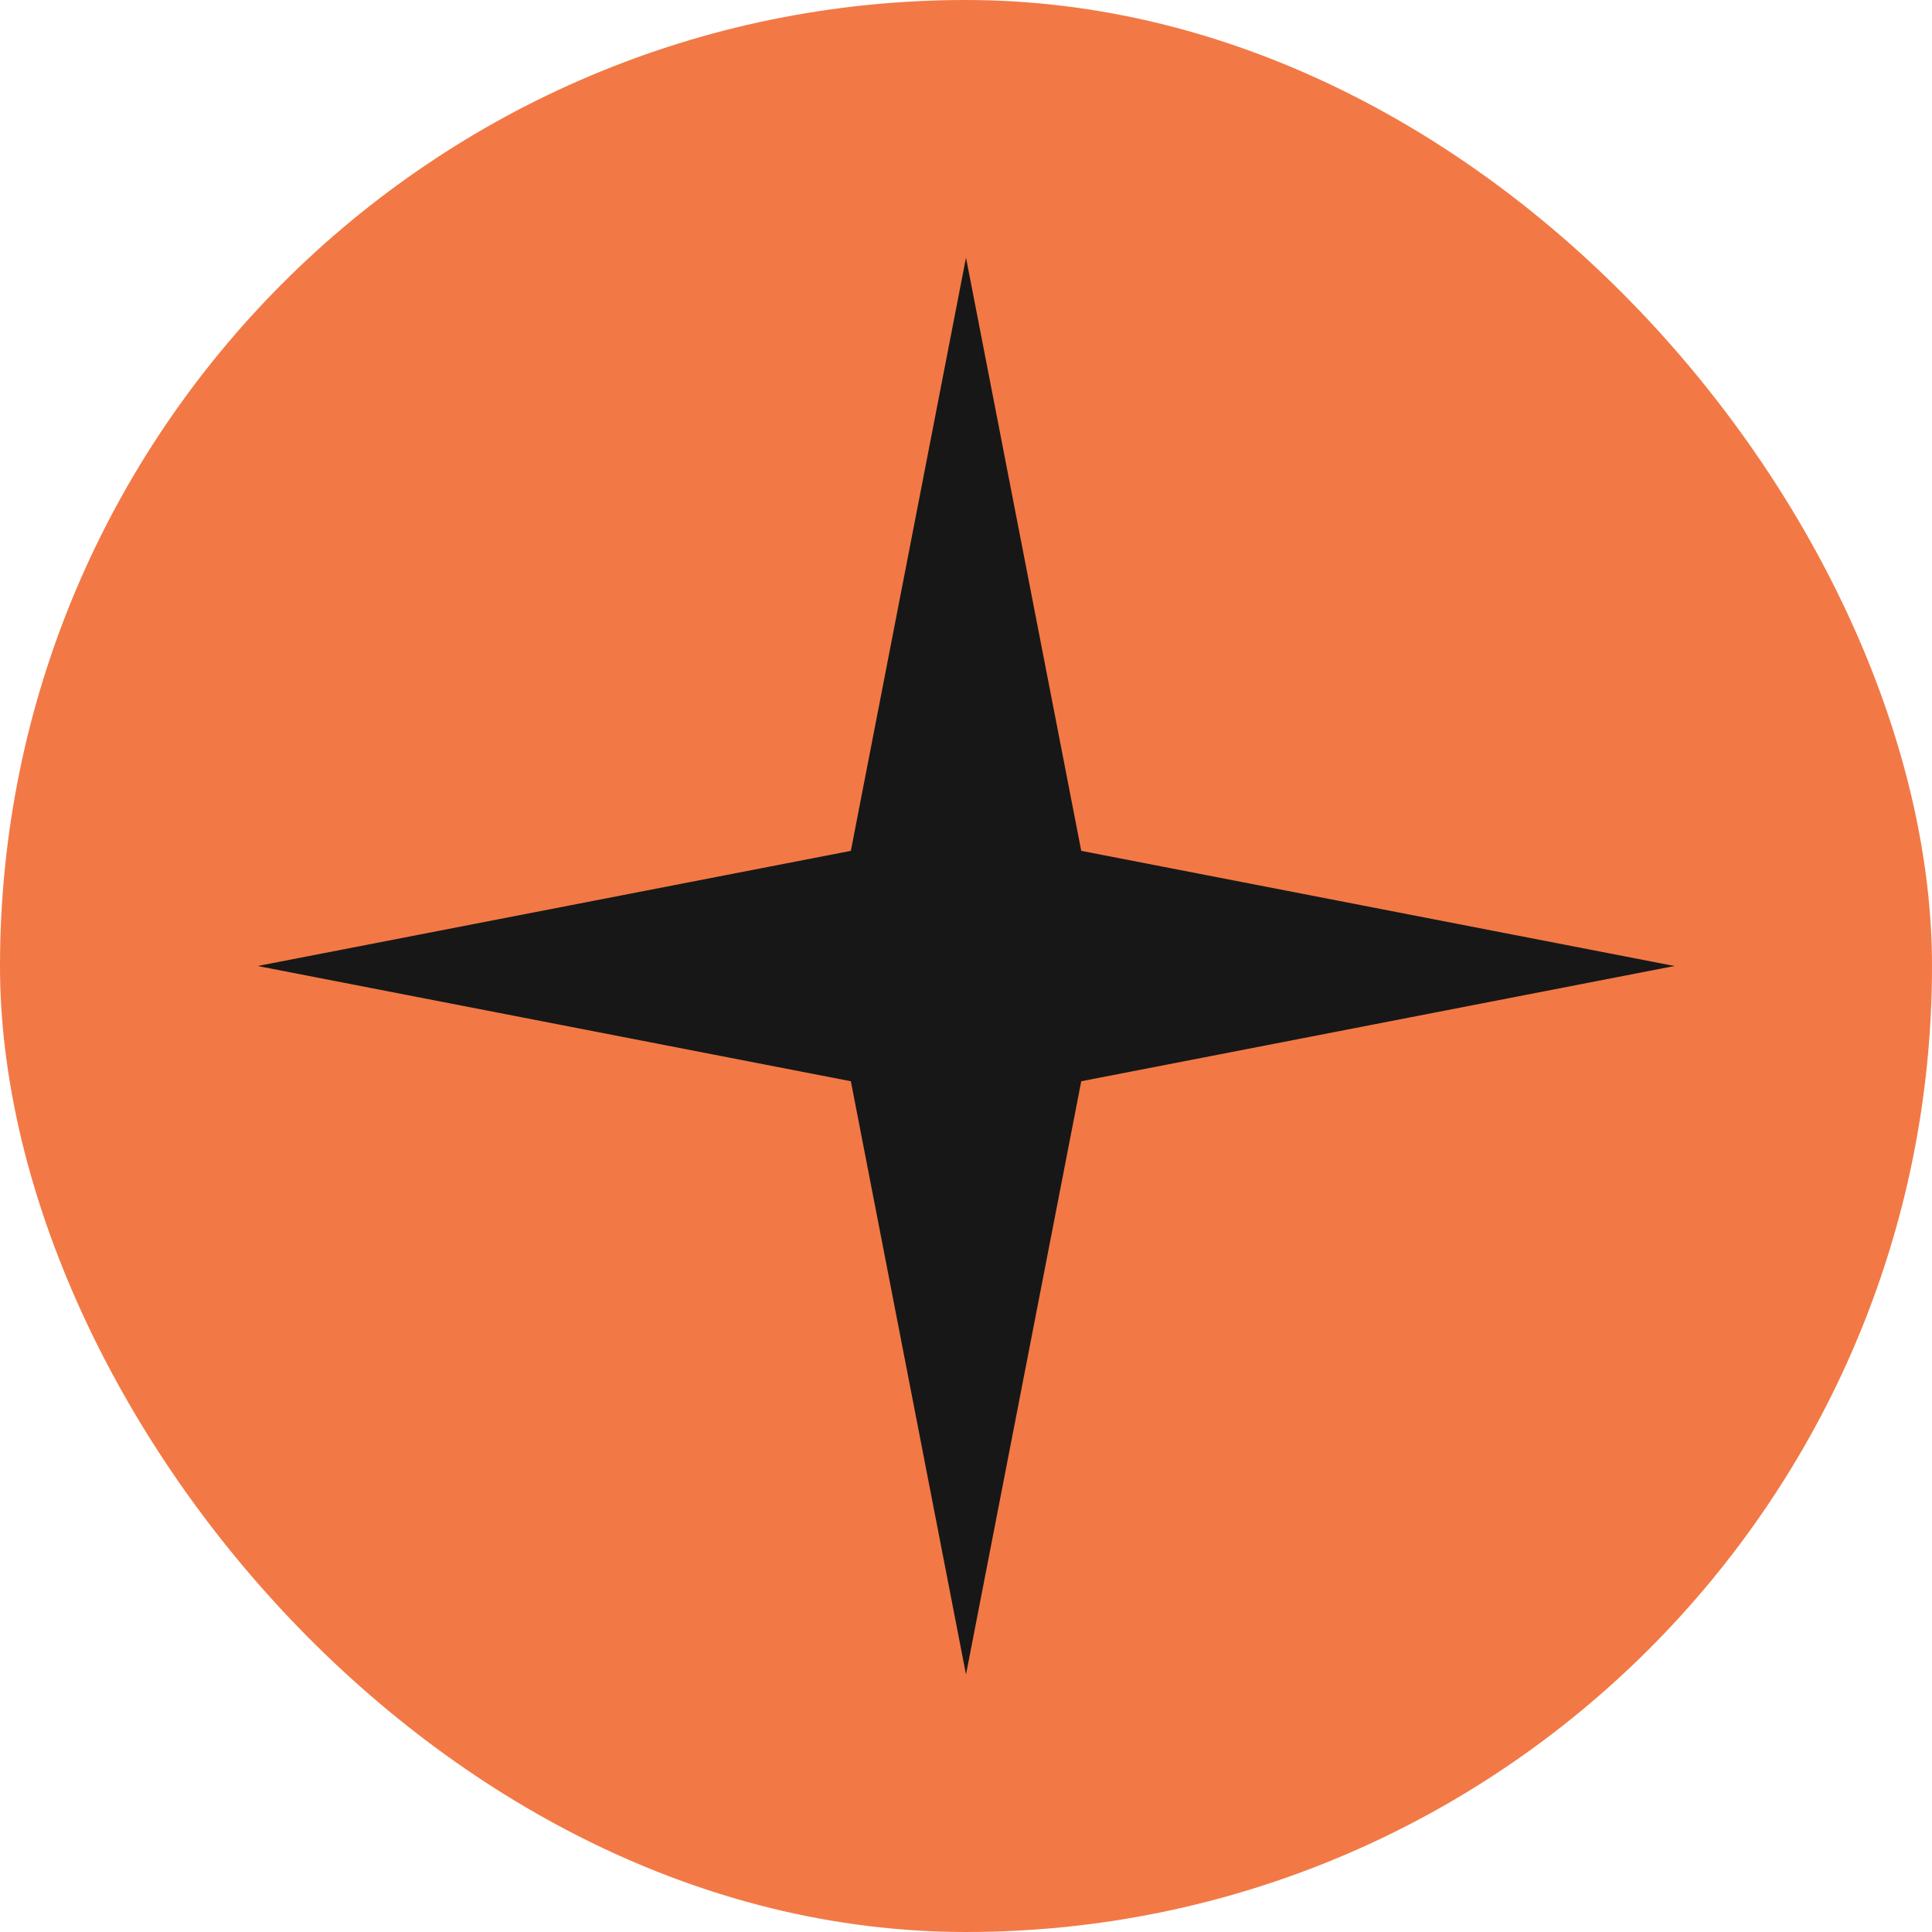
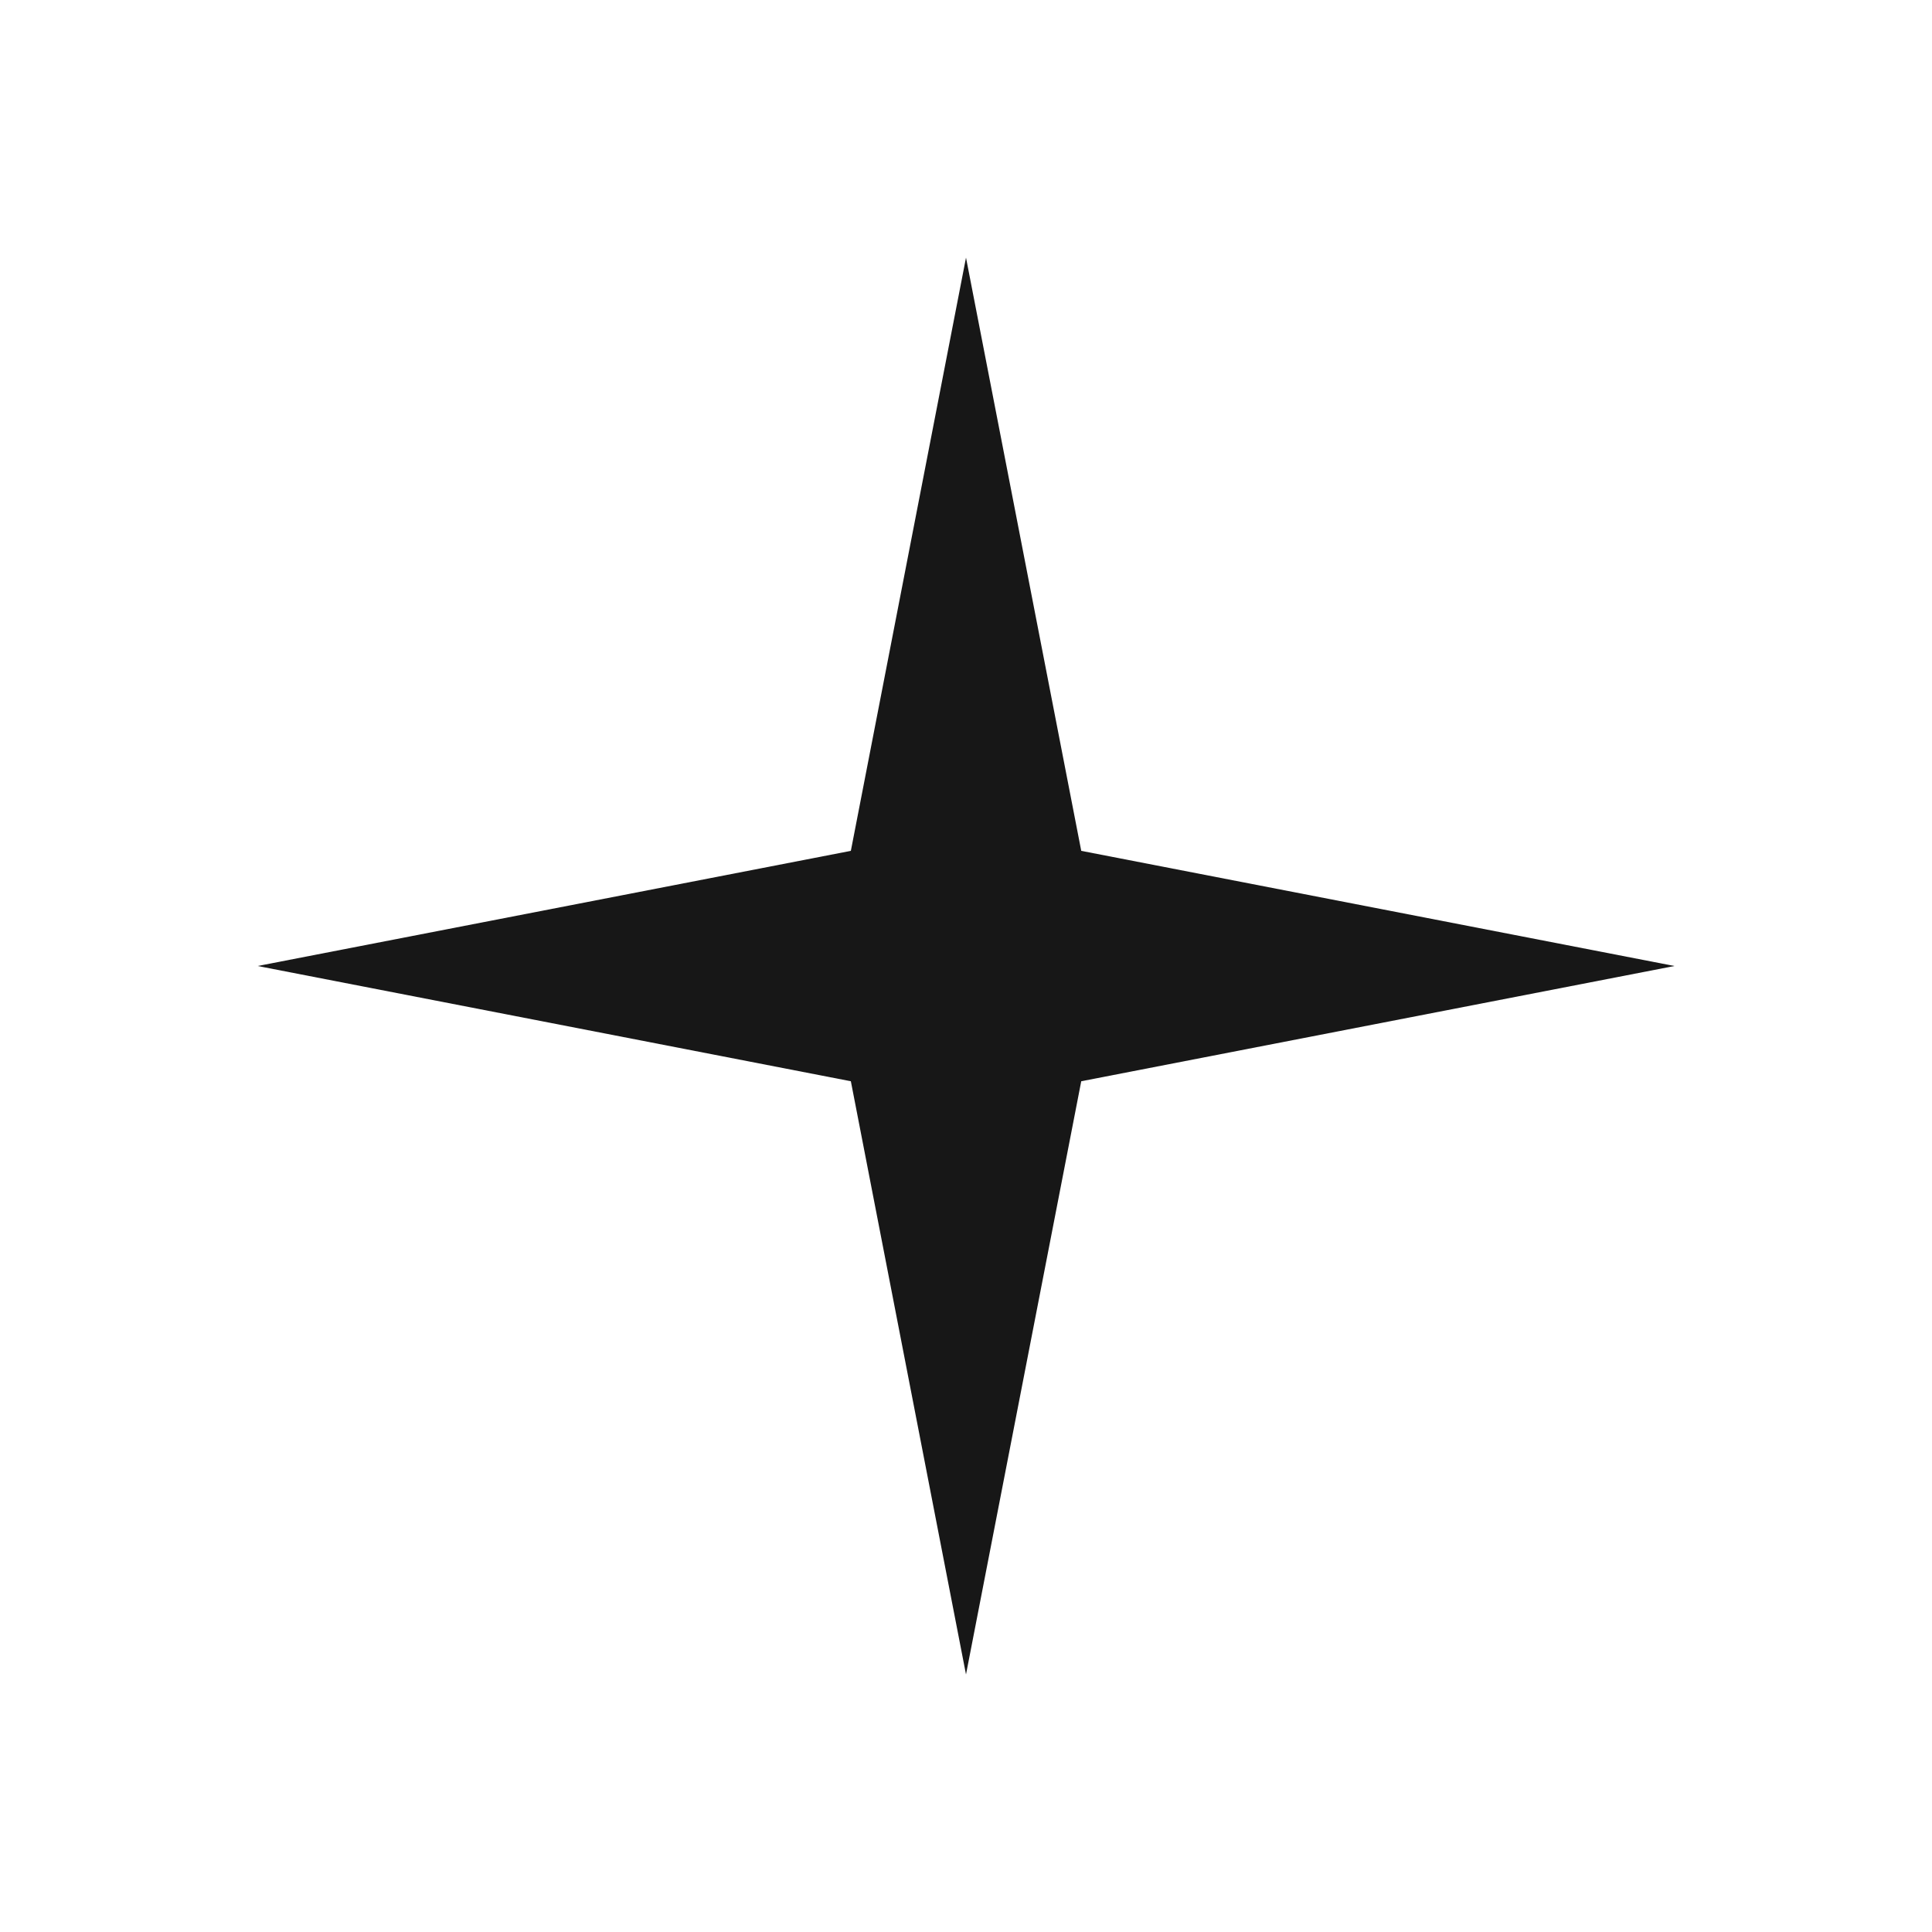
<svg xmlns="http://www.w3.org/2000/svg" width="20" height="20" viewBox="0 0 20 20" fill="none">
-   <rect width="20" height="20" rx="10" fill="#F27945" />
-   <path d="M10 2.667L11.193 8.808L17.334 10L11.193 11.193L10 17.334L8.808 11.193L2.667 10L8.808 8.808L10 2.667Z" fill="#171717" />
+   <path d="M10 2.667L11.193 8.808L17.334 10L11.193 11.193L10 17.334L8.808 11.193L2.667 10L8.808 8.808Z" fill="#171717" />
</svg>